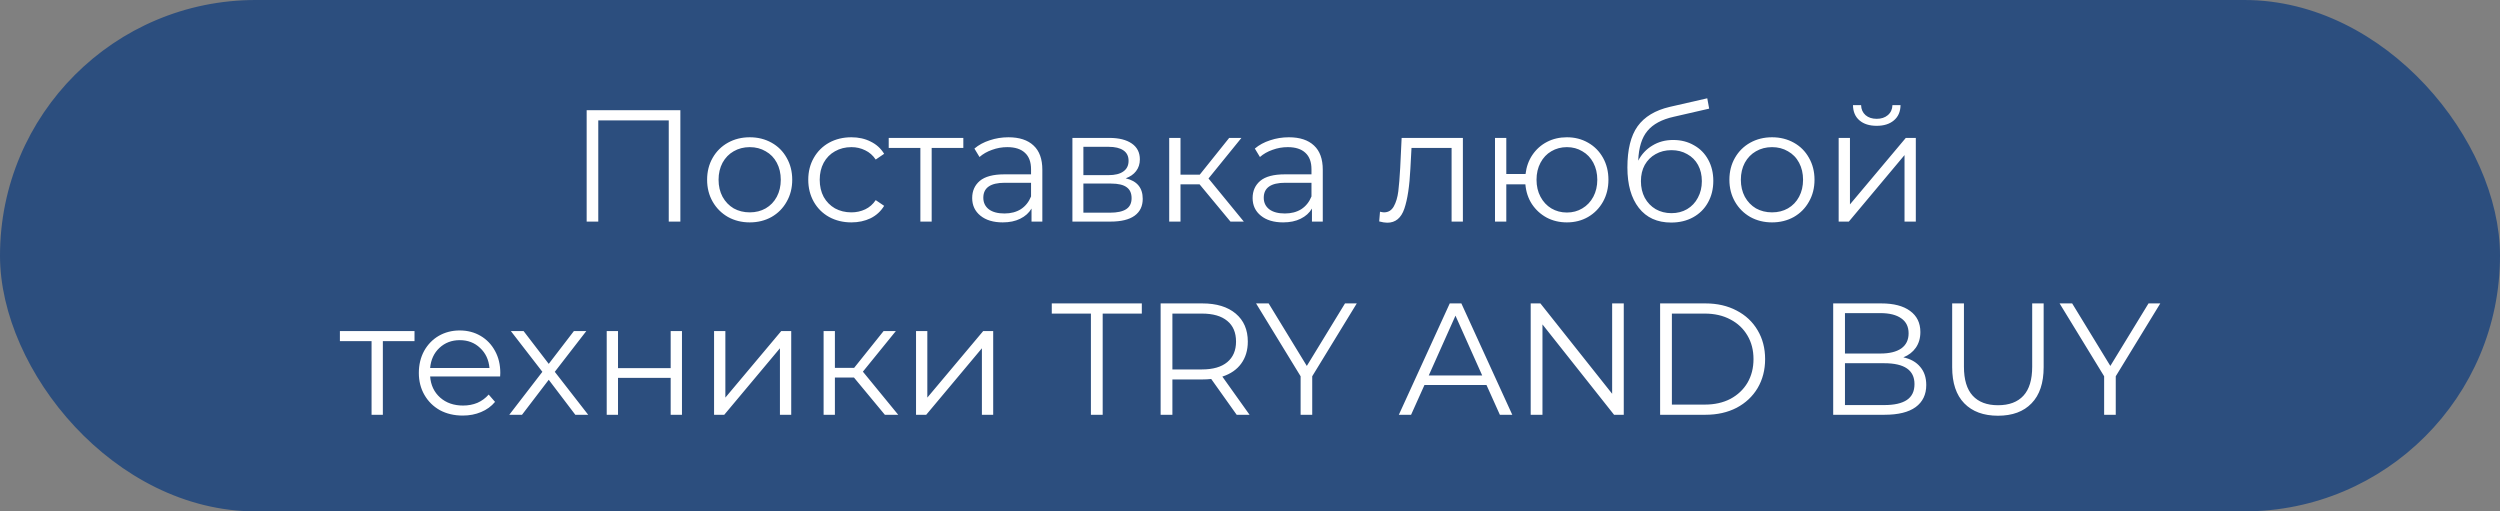
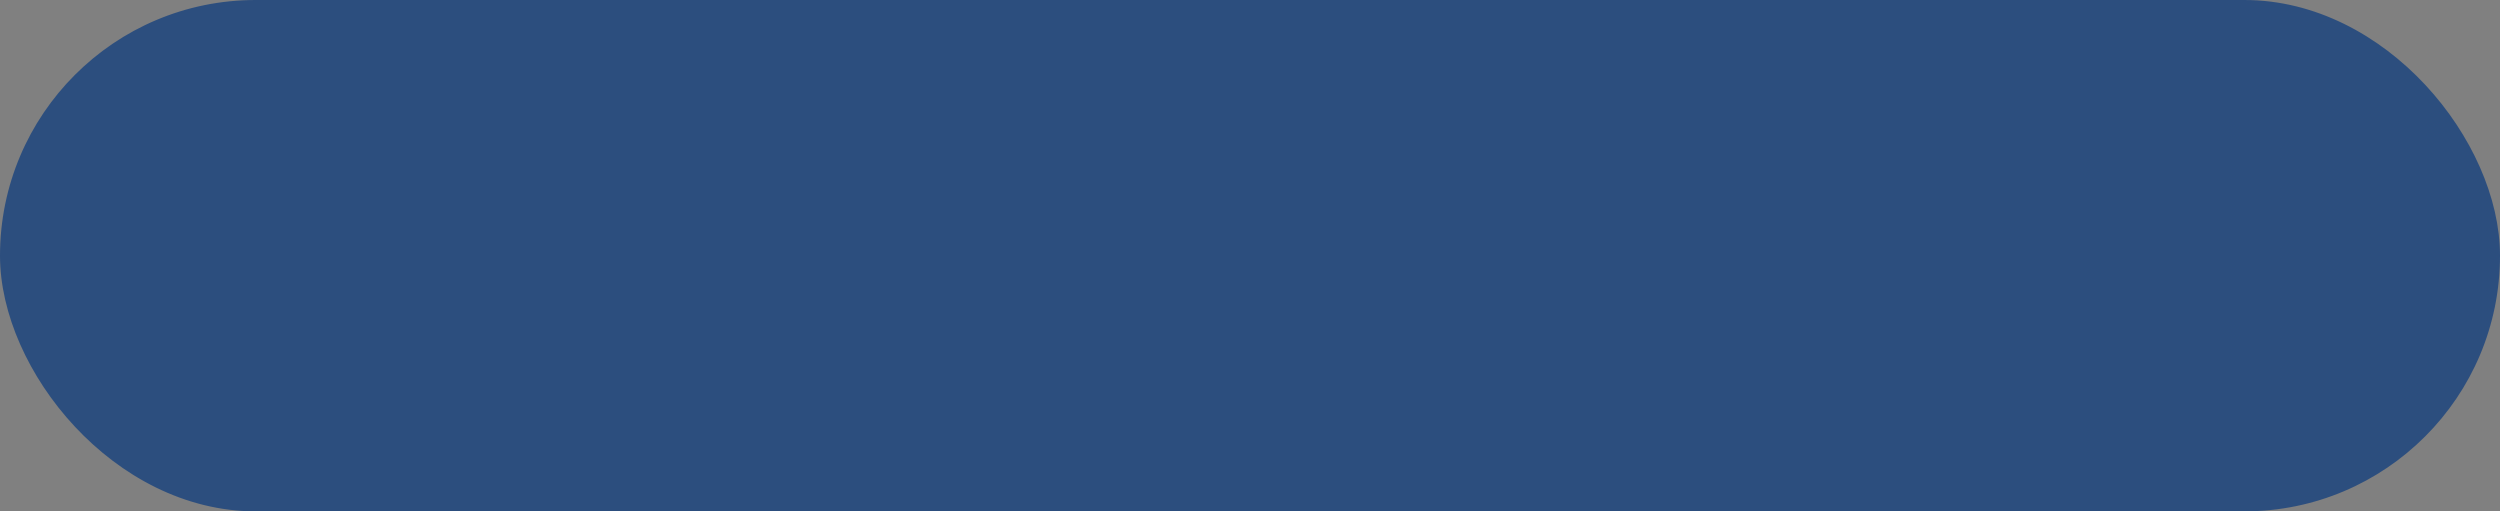
<svg xmlns="http://www.w3.org/2000/svg" width="220" height="45" viewBox="0 0 220 45" fill="none">
  <rect x="0" y="0" width="220" height="45" fill="#808080" stroke="none" />
  <rect x="0.5" y="0.5" width="219" height="44" rx="22" fill="#2C4E7E" />
  <rect x="0.5" y="0.5" width="219" height="44" rx="22" stroke="#2C4E7E" />
-   <path d="M59.872 9.7V19.5H58.85V10.596H52.648V19.5H51.626V9.7H59.872ZM65.978 19.57C65.269 19.57 64.63 19.411 64.06 19.094C63.491 18.767 63.043 18.319 62.716 17.75C62.39 17.181 62.226 16.537 62.226 15.818C62.226 15.099 62.39 14.455 62.716 13.886C63.043 13.317 63.491 12.873 64.06 12.556C64.63 12.239 65.269 12.08 65.978 12.08C66.688 12.08 67.327 12.239 67.896 12.556C68.466 12.873 68.909 13.317 69.226 13.886C69.553 14.455 69.716 15.099 69.716 15.818C69.716 16.537 69.553 17.181 69.226 17.75C68.909 18.319 68.466 18.767 67.896 19.094C67.327 19.411 66.688 19.57 65.978 19.57ZM65.978 18.688C66.501 18.688 66.968 18.571 67.378 18.338C67.798 18.095 68.125 17.755 68.358 17.316C68.592 16.877 68.708 16.378 68.708 15.818C68.708 15.258 68.592 14.759 68.358 14.32C68.125 13.881 67.798 13.545 67.378 13.312C66.968 13.069 66.501 12.948 65.978 12.948C65.456 12.948 64.984 13.069 64.564 13.312C64.154 13.545 63.827 13.881 63.584 14.32C63.351 14.759 63.234 15.258 63.234 15.818C63.234 16.378 63.351 16.877 63.584 17.316C63.827 17.755 64.154 18.095 64.564 18.338C64.984 18.571 65.456 18.688 65.978 18.688ZM74.921 19.57C74.193 19.57 73.539 19.411 72.961 19.094C72.391 18.777 71.943 18.333 71.617 17.764C71.29 17.185 71.127 16.537 71.127 15.818C71.127 15.099 71.29 14.455 71.617 13.886C71.943 13.317 72.391 12.873 72.961 12.556C73.539 12.239 74.193 12.08 74.921 12.08C75.555 12.08 76.12 12.206 76.615 12.458C77.119 12.701 77.515 13.06 77.805 13.536L77.063 14.04C76.82 13.676 76.512 13.405 76.139 13.228C75.765 13.041 75.359 12.948 74.921 12.948C74.389 12.948 73.908 13.069 73.479 13.312C73.059 13.545 72.727 13.881 72.485 14.32C72.251 14.759 72.135 15.258 72.135 15.818C72.135 16.387 72.251 16.891 72.485 17.33C72.727 17.759 73.059 18.095 73.479 18.338C73.908 18.571 74.389 18.688 74.921 18.688C75.359 18.688 75.765 18.599 76.139 18.422C76.512 18.245 76.82 17.974 77.063 17.61L77.805 18.114C77.515 18.59 77.119 18.954 76.615 19.206C76.111 19.449 75.546 19.57 74.921 19.57ZM84.773 13.018H81.987V19.5H80.993V13.018H78.207V12.136H84.773V13.018ZM88.744 12.08C89.705 12.08 90.443 12.323 90.956 12.808C91.469 13.284 91.726 13.993 91.726 14.936V19.5H90.774V18.352C90.55 18.735 90.219 19.033 89.78 19.248C89.351 19.463 88.837 19.57 88.24 19.57C87.419 19.57 86.765 19.374 86.28 18.982C85.795 18.59 85.552 18.072 85.552 17.428C85.552 16.803 85.776 16.299 86.224 15.916C86.681 15.533 87.405 15.342 88.394 15.342H90.732V14.894C90.732 14.259 90.555 13.779 90.2 13.452C89.845 13.116 89.327 12.948 88.646 12.948C88.179 12.948 87.731 13.027 87.302 13.186C86.873 13.335 86.504 13.545 86.196 13.816L85.748 13.074C86.121 12.757 86.569 12.514 87.092 12.346C87.615 12.169 88.165 12.08 88.744 12.08ZM88.394 18.786C88.954 18.786 89.435 18.66 89.836 18.408C90.237 18.147 90.536 17.773 90.732 17.288V16.084H88.422C87.162 16.084 86.532 16.523 86.532 17.4C86.532 17.829 86.695 18.17 87.022 18.422C87.349 18.665 87.806 18.786 88.394 18.786ZM99.062 15.692C100.061 15.925 100.56 16.527 100.56 17.498C100.56 18.142 100.322 18.637 99.846 18.982C99.37 19.327 98.661 19.5 97.718 19.5H94.372V12.136H97.62C98.46 12.136 99.118 12.299 99.594 12.626C100.07 12.953 100.308 13.419 100.308 14.026C100.308 14.427 100.196 14.773 99.972 15.062C99.757 15.342 99.454 15.552 99.062 15.692ZM95.338 15.412H97.55C98.119 15.412 98.553 15.305 98.852 15.09C99.16 14.875 99.314 14.563 99.314 14.152C99.314 13.741 99.16 13.433 98.852 13.228C98.553 13.023 98.119 12.92 97.55 12.92H95.338V15.412ZM97.676 18.716C98.311 18.716 98.787 18.613 99.104 18.408C99.421 18.203 99.58 17.881 99.58 17.442C99.58 17.003 99.435 16.681 99.146 16.476C98.857 16.261 98.399 16.154 97.774 16.154H95.338V18.716H97.676ZM105.564 16.224H103.884V19.5H102.89V12.136H103.884V15.37H105.578L108.168 12.136H109.246L106.348 15.706L109.456 19.5H108.28L105.564 16.224ZM113.422 12.08C114.383 12.08 115.12 12.323 115.634 12.808C116.147 13.284 116.404 13.993 116.404 14.936V19.5H115.452V18.352C115.228 18.735 114.896 19.033 114.458 19.248C114.028 19.463 113.515 19.57 112.918 19.57C112.096 19.57 111.443 19.374 110.958 18.982C110.472 18.59 110.23 18.072 110.23 17.428C110.23 16.803 110.454 16.299 110.902 15.916C111.359 15.533 112.082 15.342 113.072 15.342H115.41V14.894C115.41 14.259 115.232 13.779 114.878 13.452C114.523 13.116 114.005 12.948 113.324 12.948C112.857 12.948 112.409 13.027 111.98 13.186C111.55 13.335 111.182 13.545 110.874 13.816L110.426 13.074C110.799 12.757 111.247 12.514 111.77 12.346C112.292 12.169 112.843 12.08 113.422 12.08ZM113.072 18.786C113.632 18.786 114.112 18.66 114.514 18.408C114.915 18.147 115.214 17.773 115.41 17.288V16.084H113.1C111.84 16.084 111.21 16.523 111.21 17.4C111.21 17.829 111.373 18.17 111.7 18.422C112.026 18.665 112.484 18.786 113.072 18.786ZM128.734 12.136V19.5H127.74V13.018H124.212L124.114 14.838C124.039 16.369 123.862 17.545 123.582 18.366C123.302 19.187 122.802 19.598 122.084 19.598C121.888 19.598 121.65 19.561 121.37 19.486L121.44 18.632C121.608 18.669 121.724 18.688 121.79 18.688C122.172 18.688 122.462 18.511 122.658 18.156C122.854 17.801 122.984 17.363 123.05 16.84C123.115 16.317 123.171 15.627 123.218 14.768L123.344 12.136H128.734ZM137.888 12.08C138.578 12.08 139.199 12.239 139.75 12.556C140.31 12.873 140.748 13.317 141.066 13.886C141.383 14.455 141.542 15.099 141.542 15.818C141.542 16.537 141.383 17.181 141.066 17.75C140.748 18.319 140.31 18.767 139.75 19.094C139.199 19.411 138.578 19.57 137.888 19.57C137.234 19.57 136.642 19.43 136.11 19.15C135.578 18.861 135.144 18.464 134.808 17.96C134.481 17.456 134.29 16.877 134.234 16.224H132.554V19.5H131.56V12.136H132.554V15.314H134.248C134.322 14.679 134.523 14.119 134.85 13.634C135.186 13.139 135.615 12.757 136.138 12.486C136.66 12.215 137.244 12.08 137.888 12.08ZM137.888 18.702C138.392 18.702 138.844 18.581 139.246 18.338C139.656 18.095 139.978 17.755 140.212 17.316C140.445 16.877 140.562 16.378 140.562 15.818C140.562 15.258 140.445 14.759 140.212 14.32C139.978 13.881 139.656 13.545 139.246 13.312C138.844 13.069 138.392 12.948 137.888 12.948C137.384 12.948 136.926 13.069 136.516 13.312C136.114 13.545 135.797 13.881 135.564 14.32C135.33 14.759 135.214 15.258 135.214 15.818C135.214 16.378 135.33 16.877 135.564 17.316C135.797 17.755 136.114 18.095 136.516 18.338C136.926 18.581 137.384 18.702 137.888 18.702ZM147.243 12.318C147.924 12.318 148.531 12.472 149.063 12.78C149.604 13.079 150.024 13.503 150.323 14.054C150.621 14.595 150.771 15.216 150.771 15.916C150.771 16.635 150.612 17.274 150.295 17.834C149.987 18.385 149.553 18.814 148.993 19.122C148.433 19.43 147.789 19.584 147.061 19.584C145.838 19.584 144.891 19.155 144.219 18.296C143.547 17.437 143.211 16.252 143.211 14.74C143.211 13.163 143.509 11.954 144.107 11.114C144.713 10.274 145.656 9.705 146.935 9.406L150.239 8.65L150.407 9.56L147.299 10.274C146.244 10.507 145.469 10.923 144.975 11.52C144.48 12.108 144.209 12.981 144.163 14.138C144.461 13.569 144.877 13.125 145.409 12.808C145.941 12.481 146.552 12.318 147.243 12.318ZM147.089 18.758C147.602 18.758 148.059 18.641 148.461 18.408C148.871 18.165 149.189 17.829 149.413 17.4C149.646 16.971 149.763 16.485 149.763 15.944C149.763 15.403 149.651 14.927 149.427 14.516C149.203 14.105 148.885 13.788 148.475 13.564C148.073 13.331 147.611 13.214 147.089 13.214C146.566 13.214 146.099 13.331 145.689 13.564C145.287 13.788 144.97 14.105 144.737 14.516C144.513 14.927 144.401 15.403 144.401 15.944C144.401 16.485 144.513 16.971 144.737 17.4C144.97 17.829 145.292 18.165 145.703 18.408C146.113 18.641 146.575 18.758 147.089 18.758ZM155.939 19.57C155.23 19.57 154.591 19.411 154.021 19.094C153.452 18.767 153.004 18.319 152.677 17.75C152.351 17.181 152.187 16.537 152.187 15.818C152.187 15.099 152.351 14.455 152.677 13.886C153.004 13.317 153.452 12.873 154.021 12.556C154.591 12.239 155.23 12.08 155.939 12.08C156.649 12.08 157.288 12.239 157.857 12.556C158.427 12.873 158.87 13.317 159.187 13.886C159.514 14.455 159.677 15.099 159.677 15.818C159.677 16.537 159.514 17.181 159.187 17.75C158.87 18.319 158.427 18.767 157.857 19.094C157.288 19.411 156.649 19.57 155.939 19.57ZM155.939 18.688C156.462 18.688 156.929 18.571 157.339 18.338C157.759 18.095 158.086 17.755 158.319 17.316C158.553 16.877 158.669 16.378 158.669 15.818C158.669 15.258 158.553 14.759 158.319 14.32C158.086 13.881 157.759 13.545 157.339 13.312C156.929 13.069 156.462 12.948 155.939 12.948C155.417 12.948 154.945 13.069 154.525 13.312C154.115 13.545 153.788 13.881 153.545 14.32C153.312 14.759 153.195 15.258 153.195 15.818C153.195 16.378 153.312 16.877 153.545 17.316C153.788 17.755 154.115 18.095 154.525 18.338C154.945 18.571 155.417 18.688 155.939 18.688ZM161.802 12.136H162.796V17.988L167.71 12.136H168.592V19.5H167.598V13.648L162.698 19.5H161.802V12.136ZM165.148 11.072C164.513 11.072 164.009 10.913 163.636 10.596C163.262 10.279 163.071 9.831 163.062 9.252H163.776C163.785 9.616 163.916 9.91 164.168 10.134C164.42 10.349 164.746 10.456 165.148 10.456C165.549 10.456 165.876 10.349 166.128 10.134C166.389 9.91 166.524 9.616 166.534 9.252H167.248C167.238 9.831 167.042 10.279 166.66 10.596C166.286 10.913 165.782 11.072 165.148 11.072ZM36.477 30.018H33.691V36.5H32.697V30.018H29.911V29.136H36.477V30.018ZM44.012 33.126H37.852C37.908 33.891 38.202 34.512 38.734 34.988C39.266 35.455 39.938 35.688 40.75 35.688C41.208 35.688 41.627 35.609 42.01 35.45C42.393 35.282 42.724 35.039 43.004 34.722L43.564 35.366C43.237 35.758 42.827 36.057 42.332 36.262C41.847 36.467 41.31 36.57 40.722 36.57C39.966 36.57 39.294 36.411 38.706 36.094C38.127 35.767 37.675 35.319 37.348 34.75C37.022 34.181 36.858 33.537 36.858 32.818C36.858 32.099 37.012 31.455 37.32 30.886C37.638 30.317 38.067 29.873 38.608 29.556C39.159 29.239 39.775 29.08 40.456 29.08C41.138 29.08 41.749 29.239 42.29 29.556C42.831 29.873 43.256 30.317 43.564 30.886C43.872 31.446 44.026 32.09 44.026 32.818L44.012 33.126ZM40.456 29.934C39.747 29.934 39.15 30.163 38.664 30.62C38.188 31.068 37.917 31.656 37.852 32.384H43.074C43.009 31.656 42.733 31.068 42.248 30.62C41.772 30.163 41.175 29.934 40.456 29.934ZM50.627 36.5L48.289 33.42L45.937 36.5H44.817L47.729 32.72L44.957 29.136H46.077L48.289 32.02L50.501 29.136H51.593L48.821 32.72L51.761 36.5H50.627ZM53.391 29.136H54.385V32.398H59.019V29.136H60.013V36.5H59.019V33.252H54.385V36.5H53.391V29.136ZM62.838 29.136H63.832V34.988L68.746 29.136H69.628V36.5H68.634V30.648L63.734 36.5H62.838V29.136ZM75.15 33.224H73.471V36.5H72.477V29.136H73.471V32.37H75.165L77.754 29.136H78.832L75.934 32.706L79.043 36.5H77.867L75.15 33.224ZM80.611 29.136H81.605V34.988L86.519 29.136H87.401V36.5H86.407V30.648L81.507 36.5H80.611V29.136ZM96 27.596H92.556V26.7H100.48V27.596H97.036V36.5H96V27.596ZM108.827 36.5L106.587 33.35C106.335 33.378 106.074 33.392 105.803 33.392H103.171V36.5H102.135V26.7H105.803C107.054 26.7 108.034 26.999 108.743 27.596C109.452 28.193 109.807 29.015 109.807 30.06C109.807 30.825 109.611 31.474 109.219 32.006C108.836 32.529 108.286 32.907 107.567 33.14L109.961 36.5H108.827ZM105.775 32.51C106.746 32.51 107.488 32.295 108.001 31.866C108.514 31.437 108.771 30.835 108.771 30.06C108.771 29.267 108.514 28.66 108.001 28.24C107.488 27.811 106.746 27.596 105.775 27.596H103.171V32.51H105.775ZM115.476 33.112V36.5H114.454V33.112L110.534 26.7H111.64L115 32.202L118.36 26.7H119.396L115.476 33.112ZM130.812 33.882H125.352L124.176 36.5H123.098L127.578 26.7H128.6L133.08 36.5H131.988L130.812 33.882ZM130.434 33.042L128.082 27.778L125.73 33.042H130.434ZM142.891 26.7V36.5H142.037L135.737 28.548V36.5H134.701V26.7H135.555L141.869 34.652V26.7H142.891ZM146.09 26.7H150.08C151.116 26.7 152.031 26.91 152.824 27.33C153.617 27.741 154.233 28.319 154.672 29.066C155.111 29.803 155.33 30.648 155.33 31.6C155.33 32.552 155.111 33.401 154.672 34.148C154.233 34.885 153.617 35.464 152.824 35.884C152.031 36.295 151.116 36.5 150.08 36.5H146.09V26.7ZM150.024 35.604C150.883 35.604 151.634 35.436 152.278 35.1C152.922 34.755 153.421 34.283 153.776 33.686C154.131 33.079 154.308 32.384 154.308 31.6C154.308 30.816 154.131 30.125 153.776 29.528C153.421 28.921 152.922 28.45 152.278 28.114C151.634 27.769 150.883 27.596 150.024 27.596H147.126V35.604H150.024ZM167.495 31.446C168.139 31.586 168.633 31.866 168.979 32.286C169.333 32.697 169.511 33.229 169.511 33.882C169.511 34.722 169.198 35.371 168.573 35.828C167.957 36.276 167.042 36.5 165.829 36.5H161.321V26.7H165.549C166.641 26.7 167.485 26.919 168.083 27.358C168.689 27.797 168.993 28.417 168.993 29.22C168.993 29.761 168.857 30.223 168.587 30.606C168.325 30.979 167.961 31.259 167.495 31.446ZM162.357 27.554V31.11H165.479C166.272 31.11 166.883 30.961 167.313 30.662C167.742 30.354 167.957 29.911 167.957 29.332C167.957 28.753 167.742 28.315 167.313 28.016C166.883 27.708 166.272 27.554 165.479 27.554H162.357ZM165.815 35.646C166.692 35.646 167.355 35.497 167.803 35.198C168.251 34.899 168.475 34.433 168.475 33.798C168.475 32.575 167.588 31.964 165.815 31.964H162.357V35.646H165.815ZM175.823 36.584C174.554 36.584 173.565 36.22 172.855 35.492C172.146 34.764 171.791 33.705 171.791 32.314V26.7H172.827V32.272C172.827 33.411 173.084 34.26 173.597 34.82C174.111 35.38 174.853 35.66 175.823 35.66C176.803 35.66 177.55 35.38 178.063 34.82C178.577 34.26 178.833 33.411 178.833 32.272V26.7H179.841V32.314C179.841 33.705 179.487 34.764 178.777 35.492C178.077 36.22 177.093 36.584 175.823 36.584ZM186.186 33.112V36.5H185.164V33.112L181.244 26.7H182.35L185.71 32.202L189.07 26.7H190.106L186.186 33.112Z" fill="white" />
</svg>